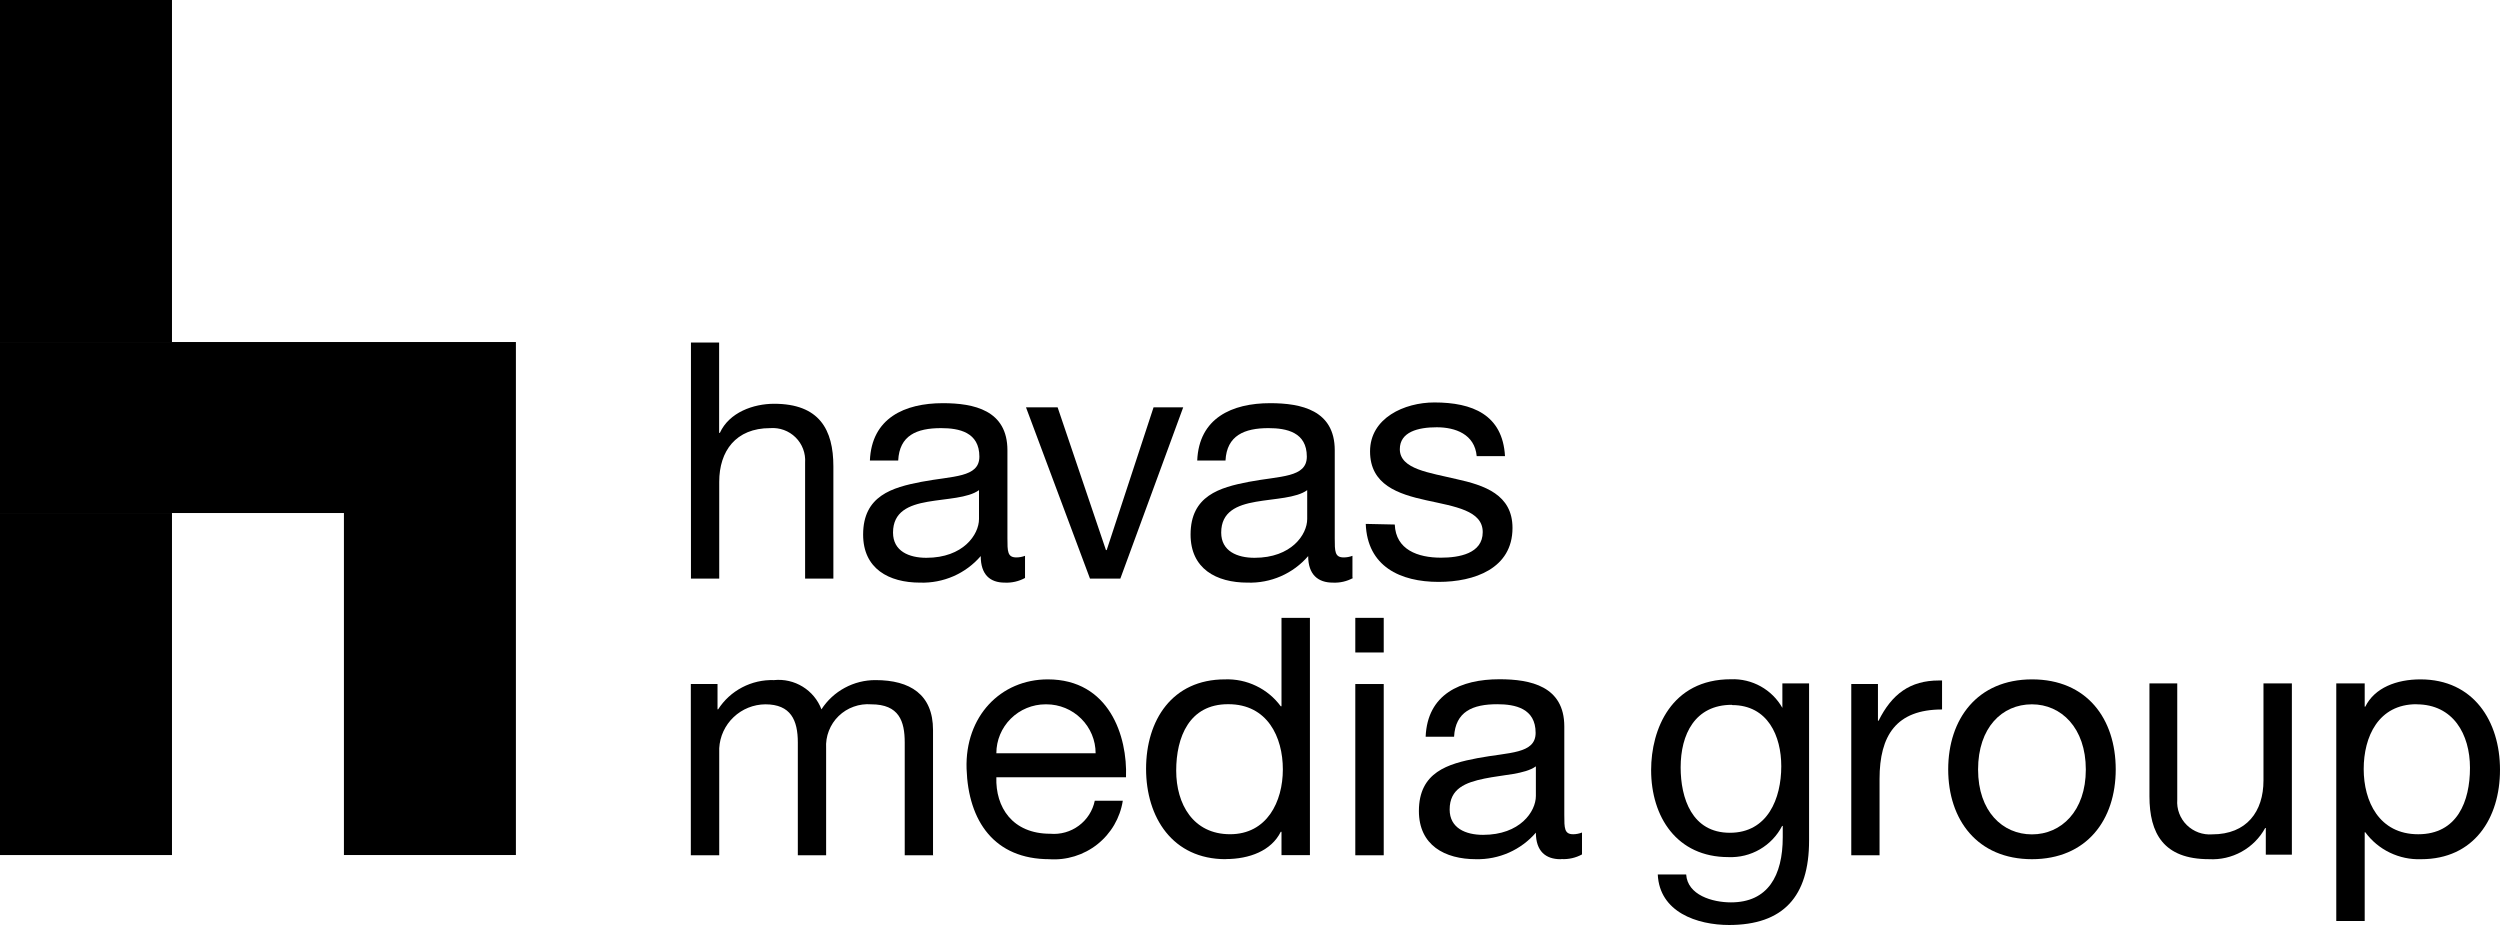
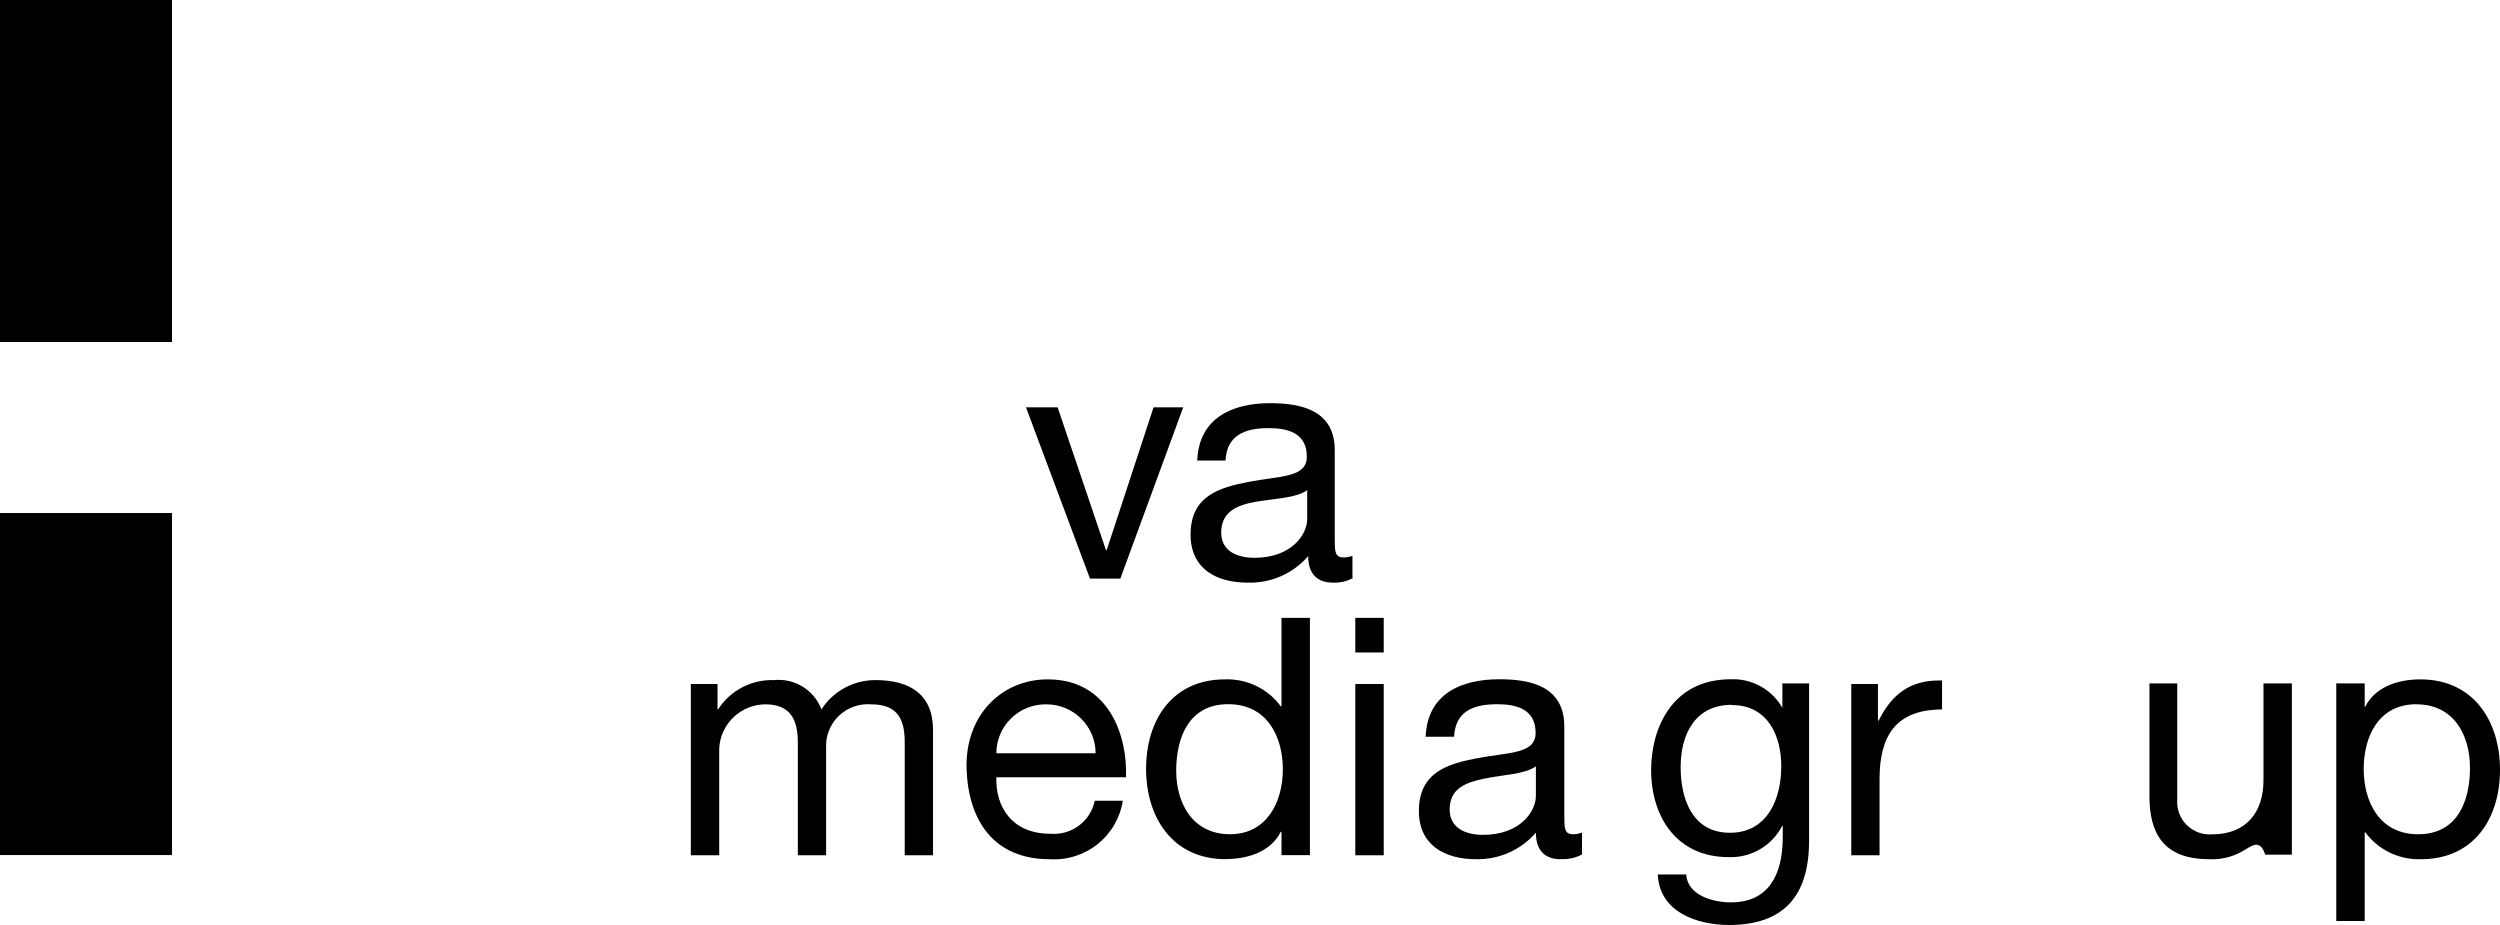
<svg xmlns="http://www.w3.org/2000/svg" width="100" height="37" viewBox="0 0 100 37" fill="none">
  <path d="M6.879 34.202H0V20.521H6.879V34.202Z" fill="black" />
  <path d="M6.879 13.681H0V0H6.879V13.681Z" fill="black" />
-   <path d="M0 13.681V20.521H13.757V34.201H20.636V20.521V13.681H0Z" fill="black" />
-   <path d="M27.633 13.7H28.765V17.316H28.794C29.168 16.494 30.137 16.151 30.964 16.151C32.775 16.151 33.335 17.184 33.335 18.657V23.143H32.204V18.505C32.217 18.32 32.19 18.133 32.124 17.959C32.059 17.785 31.956 17.627 31.823 17.496C31.691 17.365 31.531 17.264 31.356 17.2C31.18 17.136 30.993 17.111 30.806 17.125C29.434 17.125 28.769 18.04 28.769 19.273V23.143H27.638V13.7H27.633Z" fill="black" />
-   <path d="M39.16 19.606C38.722 19.924 37.866 19.939 37.108 20.071C36.351 20.203 35.721 20.467 35.721 21.304C35.721 22.047 36.361 22.312 37.054 22.312C38.531 22.312 39.16 21.382 39.16 20.761V19.606ZM41.001 23.119C40.752 23.254 40.471 23.319 40.189 23.305C39.603 23.305 39.229 22.987 39.229 22.243C38.931 22.59 38.558 22.865 38.138 23.049C37.718 23.232 37.262 23.32 36.803 23.305C35.549 23.305 34.525 22.747 34.525 21.382C34.525 19.831 35.687 19.498 36.858 19.273C38.112 19.033 39.175 19.112 39.175 18.265C39.175 17.287 38.363 17.125 37.645 17.125C36.661 17.125 35.977 17.419 35.928 18.422H34.796C34.865 16.724 36.184 16.127 37.714 16.127C38.954 16.127 40.297 16.406 40.297 18.011V21.529C40.297 22.057 40.297 22.297 40.656 22.297C40.774 22.296 40.89 22.275 41.001 22.233V23.109V23.119Z" fill="black" />
  <path d="M44.814 23.143H43.599L41.04 16.294H42.305L44.238 22.003H44.268L46.142 16.294H47.328L44.814 23.143Z" fill="black" />
  <path d="M52.288 19.606C51.85 19.924 50.993 19.939 50.236 20.071C49.478 20.203 48.848 20.467 48.848 21.304C48.848 22.047 49.488 22.312 50.182 22.312C51.658 22.312 52.288 21.382 52.288 20.761V19.606ZM54.123 23.119C53.875 23.255 53.594 23.319 53.311 23.305C52.725 23.305 52.327 22.987 52.327 22.243C52.029 22.59 51.656 22.865 51.236 23.049C50.816 23.233 50.36 23.32 49.901 23.305C48.647 23.305 47.623 22.747 47.623 21.382C47.623 19.831 48.784 19.498 49.955 19.273C51.21 19.033 52.273 19.112 52.273 18.265C52.273 17.287 51.461 17.125 50.738 17.125C49.778 17.125 49.07 17.419 49.02 18.422H47.889C47.958 16.724 49.276 16.127 50.806 16.127C52.046 16.127 53.39 16.406 53.39 18.011V21.529C53.39 22.057 53.39 22.297 53.749 22.297C53.868 22.297 53.986 22.275 54.098 22.233V23.109L54.123 23.119Z" fill="black" />
-   <path d="M55.791 20.981C55.83 21.989 56.711 22.307 57.641 22.307C58.35 22.307 59.309 22.15 59.309 21.284C59.309 20.418 58.192 20.262 57.056 20.012C55.919 19.762 54.802 19.391 54.802 18.055C54.802 16.719 56.175 16.098 57.375 16.098C58.896 16.098 60.106 16.587 60.2 18.246H59.068C58.989 17.37 58.217 17.091 57.469 17.091C56.721 17.091 55.993 17.277 55.993 17.967C55.993 18.774 57.193 18.906 58.246 19.161C59.378 19.41 60.5 19.782 60.5 21.118C60.5 22.747 58.965 23.276 57.548 23.276C56.003 23.276 54.694 22.654 54.63 20.956L55.791 20.981Z" fill="black" />
  <path d="M37.326 34.211H36.189V29.7C36.189 28.848 35.963 28.173 34.851 28.173C34.612 28.154 34.372 28.186 34.147 28.267C33.922 28.347 33.717 28.475 33.545 28.642C33.374 28.808 33.241 29.01 33.155 29.232C33.068 29.454 33.031 29.692 33.045 29.93V34.211H31.913V29.7C31.913 28.809 31.633 28.173 30.614 28.173C30.14 28.177 29.685 28.361 29.342 28.688C28.999 29.014 28.794 29.458 28.769 29.93V34.211H27.633V27.361H28.701V28.374H28.725C28.963 28.003 29.294 27.7 29.686 27.495C30.078 27.29 30.517 27.189 30.959 27.204C31.361 27.163 31.765 27.256 32.109 27.468C32.452 27.679 32.716 27.998 32.858 28.374C33.091 28.013 33.411 27.717 33.79 27.513C34.168 27.308 34.592 27.202 35.023 27.204C36.401 27.204 37.321 27.777 37.321 29.201V34.24" fill="black" />
  <path d="M41.98 34.368C39.776 34.368 38.732 32.851 38.663 30.752C38.595 28.653 40.026 27.175 41.911 27.175C44.371 27.175 45.104 29.451 45.04 31.09H39.854C39.815 32.288 40.494 33.35 42.009 33.35C42.418 33.386 42.825 33.271 43.153 33.027C43.482 32.784 43.709 32.428 43.791 32.029H44.912C44.805 32.716 44.442 33.338 43.895 33.772C43.349 34.205 42.658 34.418 41.96 34.368H41.98ZM41.822 28.173C41.3 28.173 40.8 28.38 40.431 28.747C40.062 29.114 39.854 29.611 39.854 30.131H43.825C43.825 29.611 43.617 29.114 43.248 28.747C42.879 28.38 42.379 28.173 41.857 28.173" fill="black" />
  <path d="M49.026 34.367C46.901 34.367 45.843 32.694 45.843 30.752C45.843 28.809 46.886 27.175 48.997 27.175C49.429 27.159 49.859 27.249 50.248 27.437C50.638 27.624 50.975 27.904 51.23 28.251H51.26V24.714H52.397V34.206H51.26V33.272H51.23C50.857 34.03 49.976 34.363 49.026 34.363V34.367ZM49.12 28.168C47.57 28.168 47.048 29.484 47.048 30.825C47.048 32.166 47.727 33.369 49.203 33.369C50.679 33.369 51.314 32.068 51.314 30.776C51.314 29.484 50.699 28.168 49.134 28.168" fill="black" />
  <path d="M55.349 34.211H54.212V27.361H55.349V34.211ZM55.349 26.099H54.212V24.714H55.349V26.099" fill="black" />
  <path d="M62.419 34.368C61.829 34.368 61.435 34.05 61.435 33.306C61.14 33.648 60.773 33.92 60.359 34.104C59.946 34.287 59.496 34.377 59.044 34.368C57.789 34.368 56.756 33.81 56.756 32.44C56.756 30.884 57.917 30.551 59.098 30.326C60.353 30.087 61.425 30.165 61.425 29.314C61.425 28.335 60.608 28.169 59.89 28.169C58.906 28.169 58.217 28.462 58.163 29.47H57.026C57.095 27.767 58.419 27.17 59.979 27.17C61.224 27.17 62.572 27.449 62.572 29.059V32.597C62.572 33.13 62.572 33.37 62.931 33.37C63.05 33.368 63.169 33.345 63.28 33.301V34.177C63.031 34.313 62.748 34.378 62.463 34.363L62.419 34.368ZM61.435 30.654C60.992 30.972 60.136 30.987 59.378 31.143C58.621 31.3 57.986 31.54 57.986 32.381C57.986 33.125 58.626 33.394 59.324 33.394C60.8 33.394 61.435 32.465 61.435 31.838V30.659" fill="black" />
  <path d="M69.174 37C67.875 37 66.379 36.481 66.311 34.979H67.447C67.501 35.801 68.49 36.095 69.238 36.095C70.714 36.095 71.31 35.033 71.31 33.487V33.037H71.285C71.085 33.428 70.775 33.753 70.394 33.974C70.013 34.196 69.576 34.303 69.135 34.284C67.073 34.284 66.045 32.675 66.045 30.801C66.045 29.176 66.847 27.17 69.238 27.17C69.654 27.154 70.066 27.253 70.429 27.455C70.792 27.657 71.091 27.954 71.295 28.315V27.337H72.363V33.624C72.363 35.86 71.334 37 69.154 37H69.174ZM69.273 28.193C67.796 28.193 67.226 29.377 67.226 30.693C67.226 31.931 67.678 33.311 69.194 33.311C70.709 33.311 71.251 31.941 71.251 30.649C71.251 29.44 70.714 28.203 69.282 28.203" fill="black" />
  <path d="M75.187 34.211H74.051V27.361H75.118V28.829H75.143C75.674 27.762 76.403 27.219 77.559 27.219H77.682V28.379C75.852 28.379 75.182 29.416 75.182 31.158V34.216" fill="black" />
-   <path d="M81.283 34.368C79.089 34.368 77.928 32.787 77.928 30.776C77.928 28.765 79.089 27.175 81.283 27.175C83.478 27.175 84.629 28.756 84.629 30.776C84.629 32.797 83.468 34.368 81.273 34.368H81.283ZM81.273 28.173C80.083 28.173 79.123 29.103 79.123 30.781C79.123 32.46 80.107 33.375 81.278 33.375C82.45 33.375 83.433 32.445 83.433 30.781C83.433 29.118 82.45 28.173 81.278 28.173" fill="black" />
-   <path d="M88.359 34.367C86.538 34.367 85.978 33.33 85.978 31.853V27.336H87.09V31.99C87.076 32.176 87.103 32.362 87.169 32.537C87.235 32.712 87.338 32.87 87.471 33.002C87.605 33.133 87.765 33.234 87.941 33.299C88.117 33.363 88.305 33.389 88.492 33.374C89.87 33.374 90.539 32.459 90.539 31.221V27.336H91.675V34.187H90.632V33.12H90.608C90.39 33.518 90.063 33.847 89.665 34.068C89.267 34.289 88.814 34.393 88.359 34.367Z" fill="black" />
+   <path d="M88.359 34.367C86.538 34.367 85.978 33.33 85.978 31.853V27.336H87.09V31.99C87.076 32.176 87.103 32.362 87.169 32.537C87.235 32.712 87.338 32.87 87.471 33.002C87.605 33.133 87.765 33.234 87.941 33.299C88.117 33.363 88.305 33.389 88.492 33.374C89.87 33.374 90.539 32.459 90.539 31.221V27.336H91.675V34.187H90.632H90.608C90.39 33.518 90.063 33.847 89.665 34.068C89.267 34.289 88.814 34.393 88.359 34.367Z" fill="black" />
  <path d="M94.588 36.839H93.451V27.337H94.588V28.266H94.612C94.986 27.508 95.867 27.175 96.817 27.175C98.942 27.175 100 28.849 100 30.791C100 32.734 98.957 34.368 96.846 34.368C96.414 34.384 95.984 34.294 95.594 34.106C95.205 33.919 94.868 33.639 94.612 33.291H94.588V36.839V36.839ZM96.659 28.169C95.134 28.169 94.548 29.47 94.548 30.762C94.548 32.053 95.163 33.37 96.728 33.37C98.293 33.37 98.799 32.053 98.799 30.713C98.799 29.372 98.13 28.173 96.659 28.173" fill="black" />
</svg>